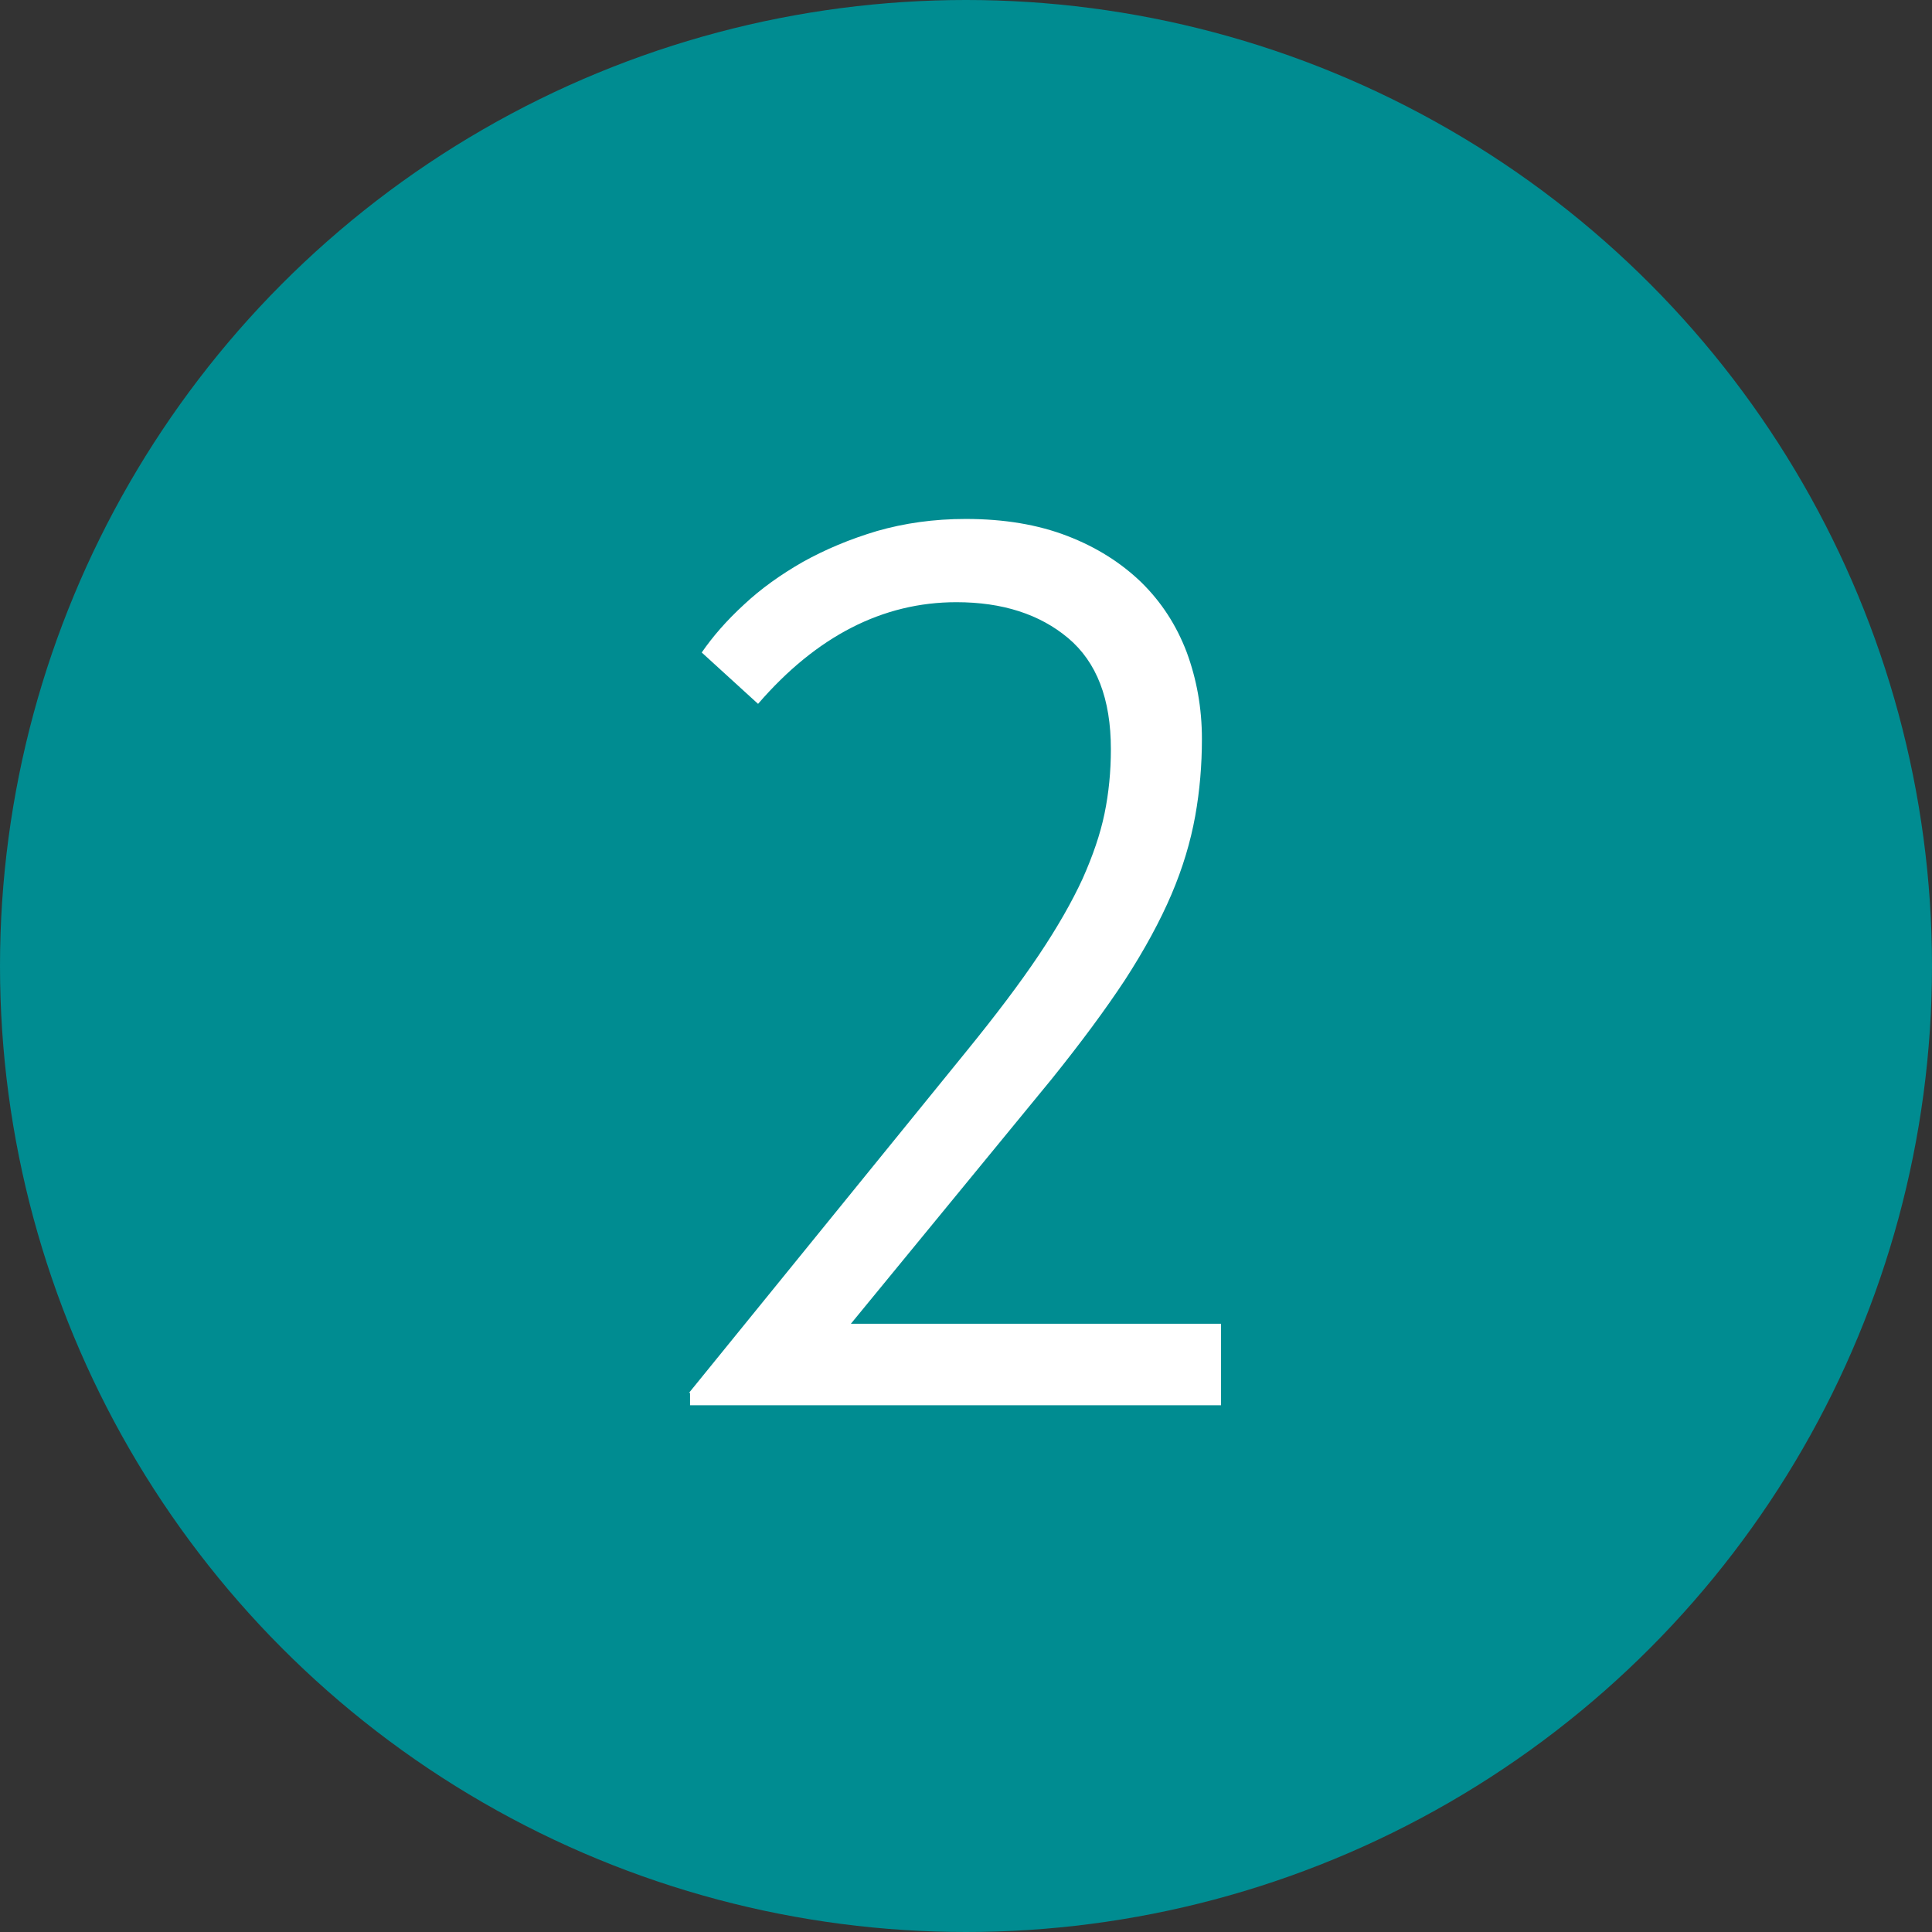
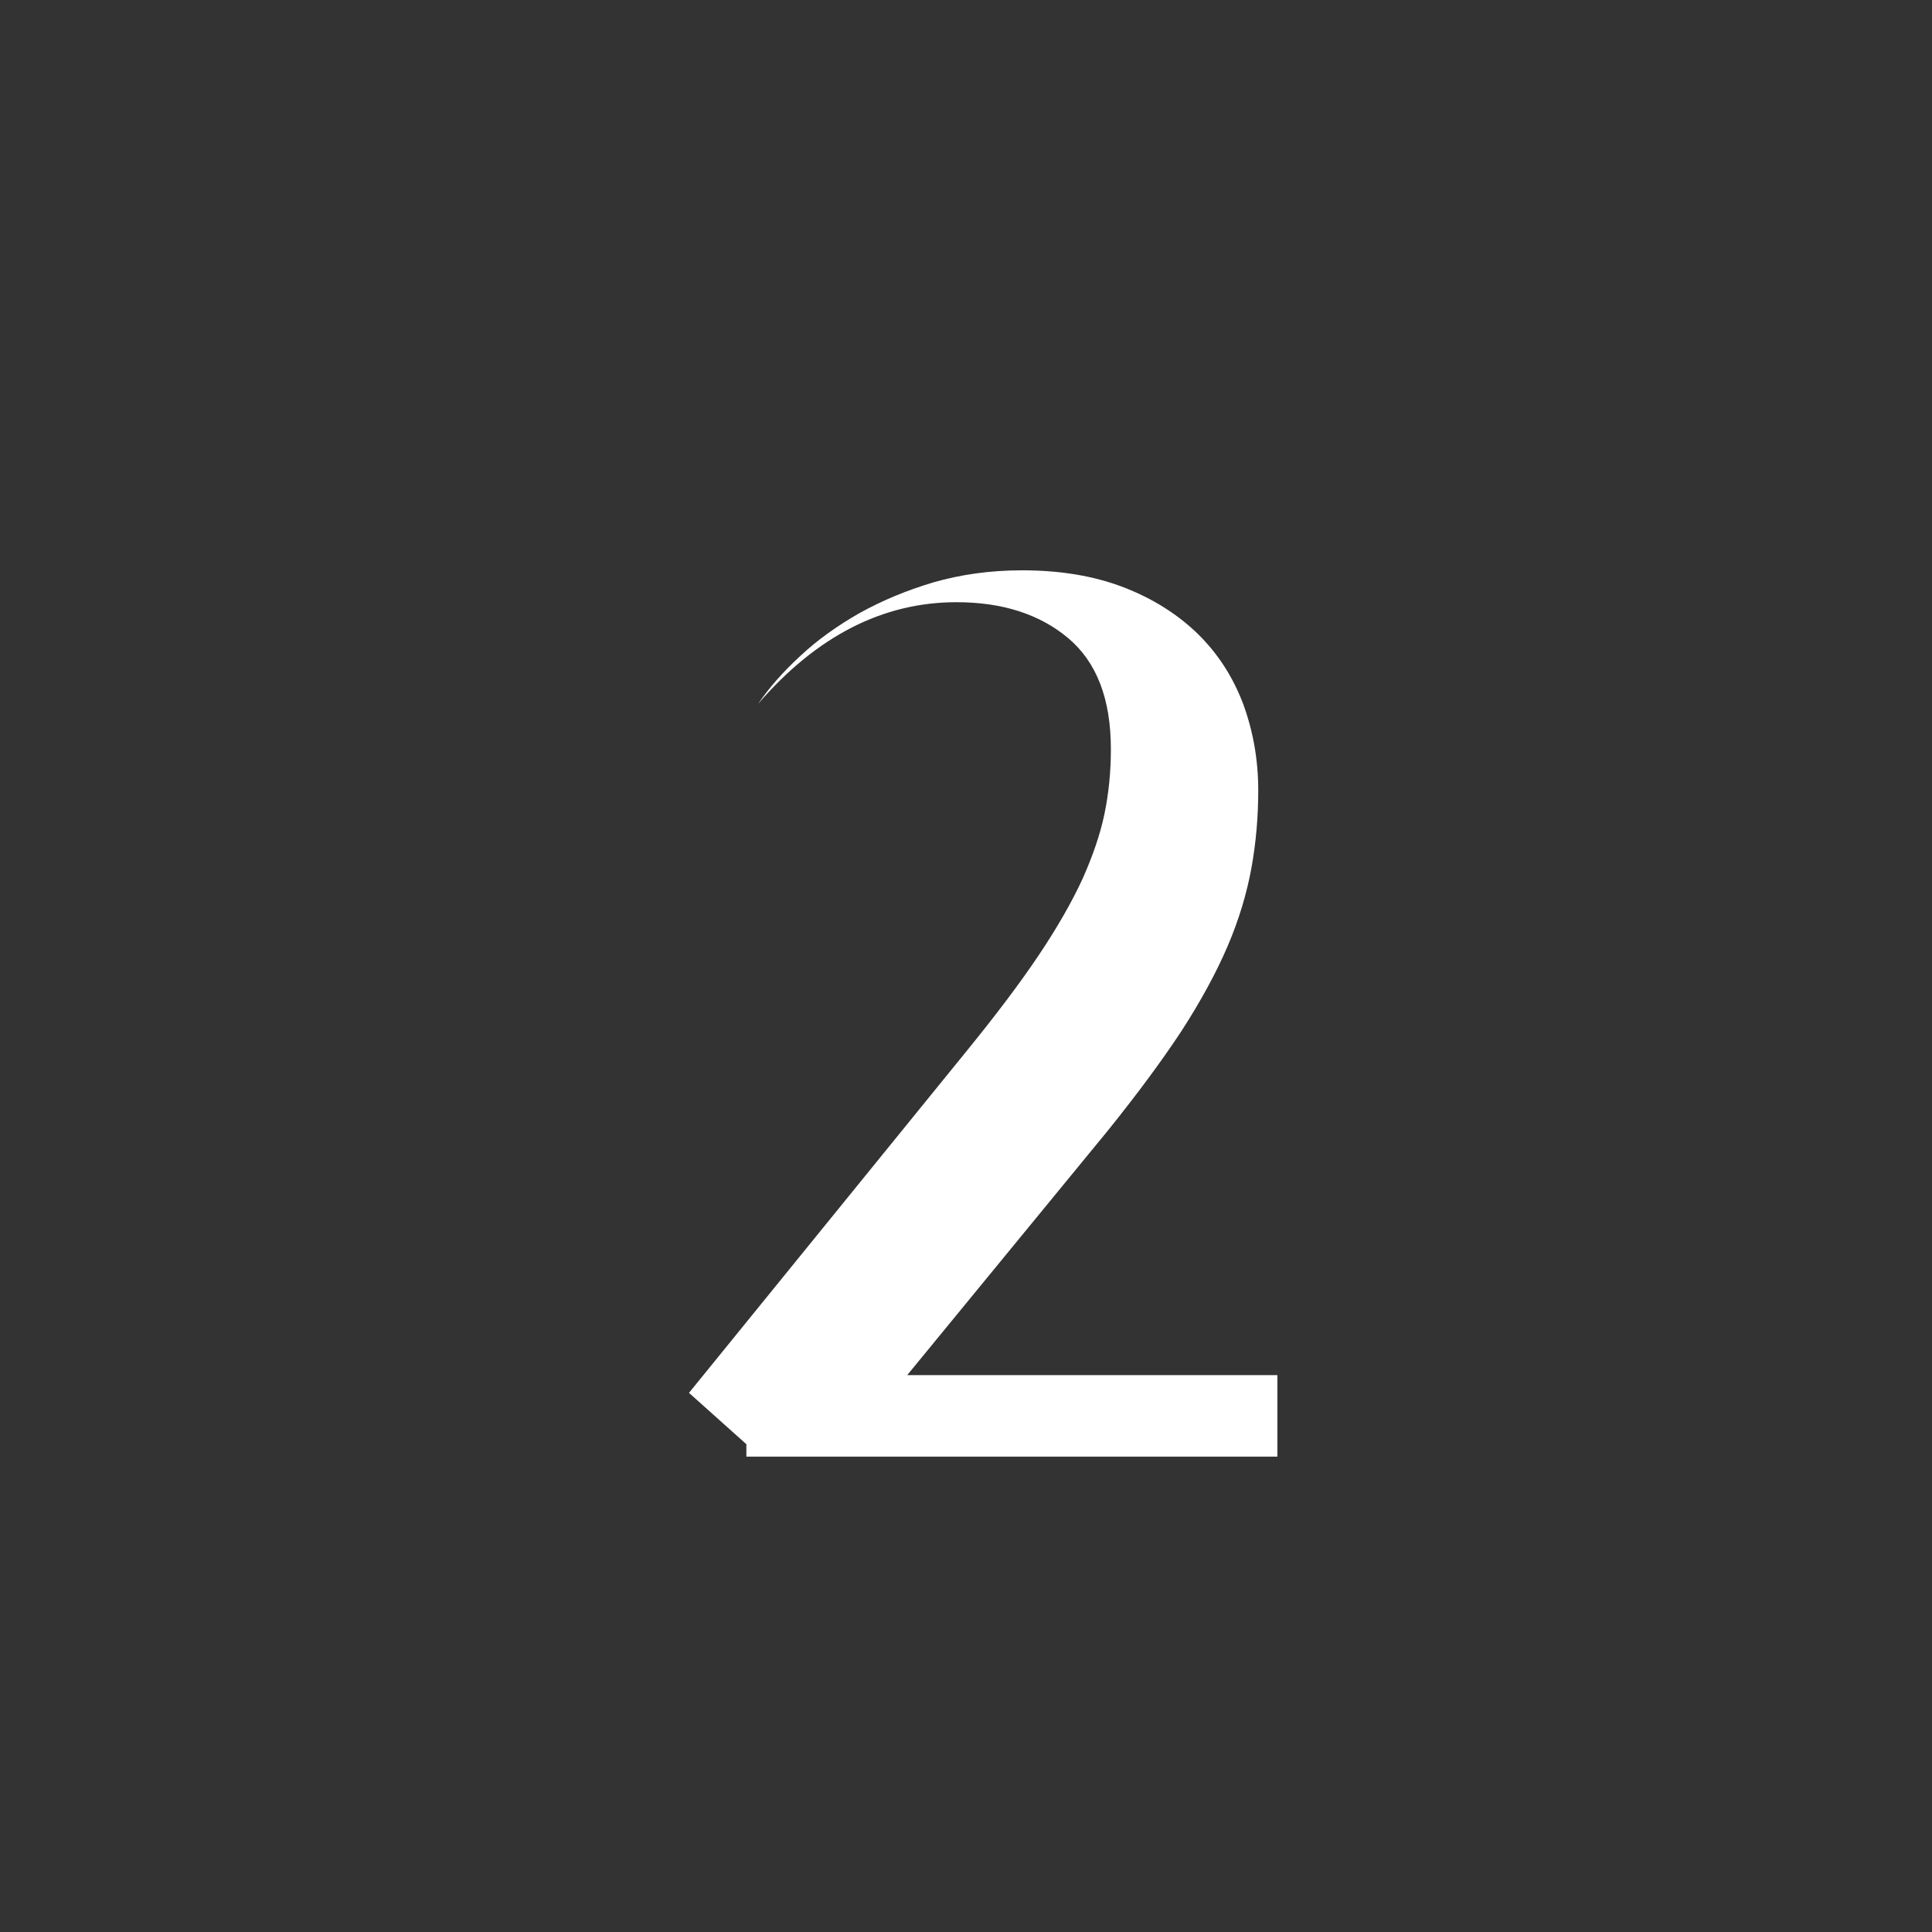
<svg xmlns="http://www.w3.org/2000/svg" id="_Слой_2" data-name="Слой 2" viewBox="0 0 54.54 54.54">
  <rect x="0" y="0" width="54.54" height="54.54" fill="#333333" stroke="none" />
  <defs>
    <style> .cls-1 { fill: #008c91; } .cls-1, .cls-2 { stroke-width: 0px; } .cls-2 { fill: #fff; } </style>
  </defs>
  <g id="_Слой_1-2" data-name="Слой 1">
    <g>
-       <circle class="cls-1" cx="27.27" cy="27.27" r="27.27" />
-       <path class="cls-2" d="M19.45,39.32l7.83-9.64c.83-1.02,1.51-1.92,2.04-2.71.53-.79.94-1.51,1.24-2.16.29-.65.5-1.26.62-1.84.12-.58.18-1.19.18-1.82,0-1.42-.4-2.46-1.21-3.14-.8-.67-1.85-1.01-3.15-1.01-2.08,0-3.95.96-5.6,2.87l-1.59-1.45c.31-.45.7-.9,1.19-1.35.48-.45,1.04-.85,1.67-1.21.63-.35,1.32-.64,2.09-.87.77-.22,1.6-.34,2.5-.34,1.09,0,2.04.16,2.87.48.83.32,1.52.76,2.09,1.31.57.56.99,1.21,1.28,1.97.28.76.43,1.57.43,2.45,0,.73-.06,1.46-.19,2.18s-.35,1.46-.67,2.21-.76,1.56-1.31,2.41c-.56.85-1.25,1.78-2.07,2.8l-5.67,6.91h10.45v2.3h-14.99v-.35Z" />
+       <path class="cls-2" d="M19.45,39.32l7.83-9.64c.83-1.02,1.51-1.92,2.04-2.71.53-.79.94-1.51,1.24-2.16.29-.65.5-1.26.62-1.84.12-.58.18-1.19.18-1.82,0-1.42-.4-2.46-1.21-3.14-.8-.67-1.85-1.01-3.15-1.01-2.08,0-3.95.96-5.6,2.87c.31-.45.7-.9,1.19-1.35.48-.45,1.04-.85,1.67-1.21.63-.35,1.32-.64,2.09-.87.77-.22,1.6-.34,2.5-.34,1.09,0,2.04.16,2.87.48.83.32,1.52.76,2.09,1.31.57.56.99,1.21,1.28,1.97.28.76.43,1.57.43,2.45,0,.73-.06,1.46-.19,2.18s-.35,1.46-.67,2.21-.76,1.56-1.31,2.41c-.56.85-1.25,1.78-2.07,2.8l-5.67,6.91h10.45v2.3h-14.99v-.35Z" />
    </g>
  </g>
</svg>